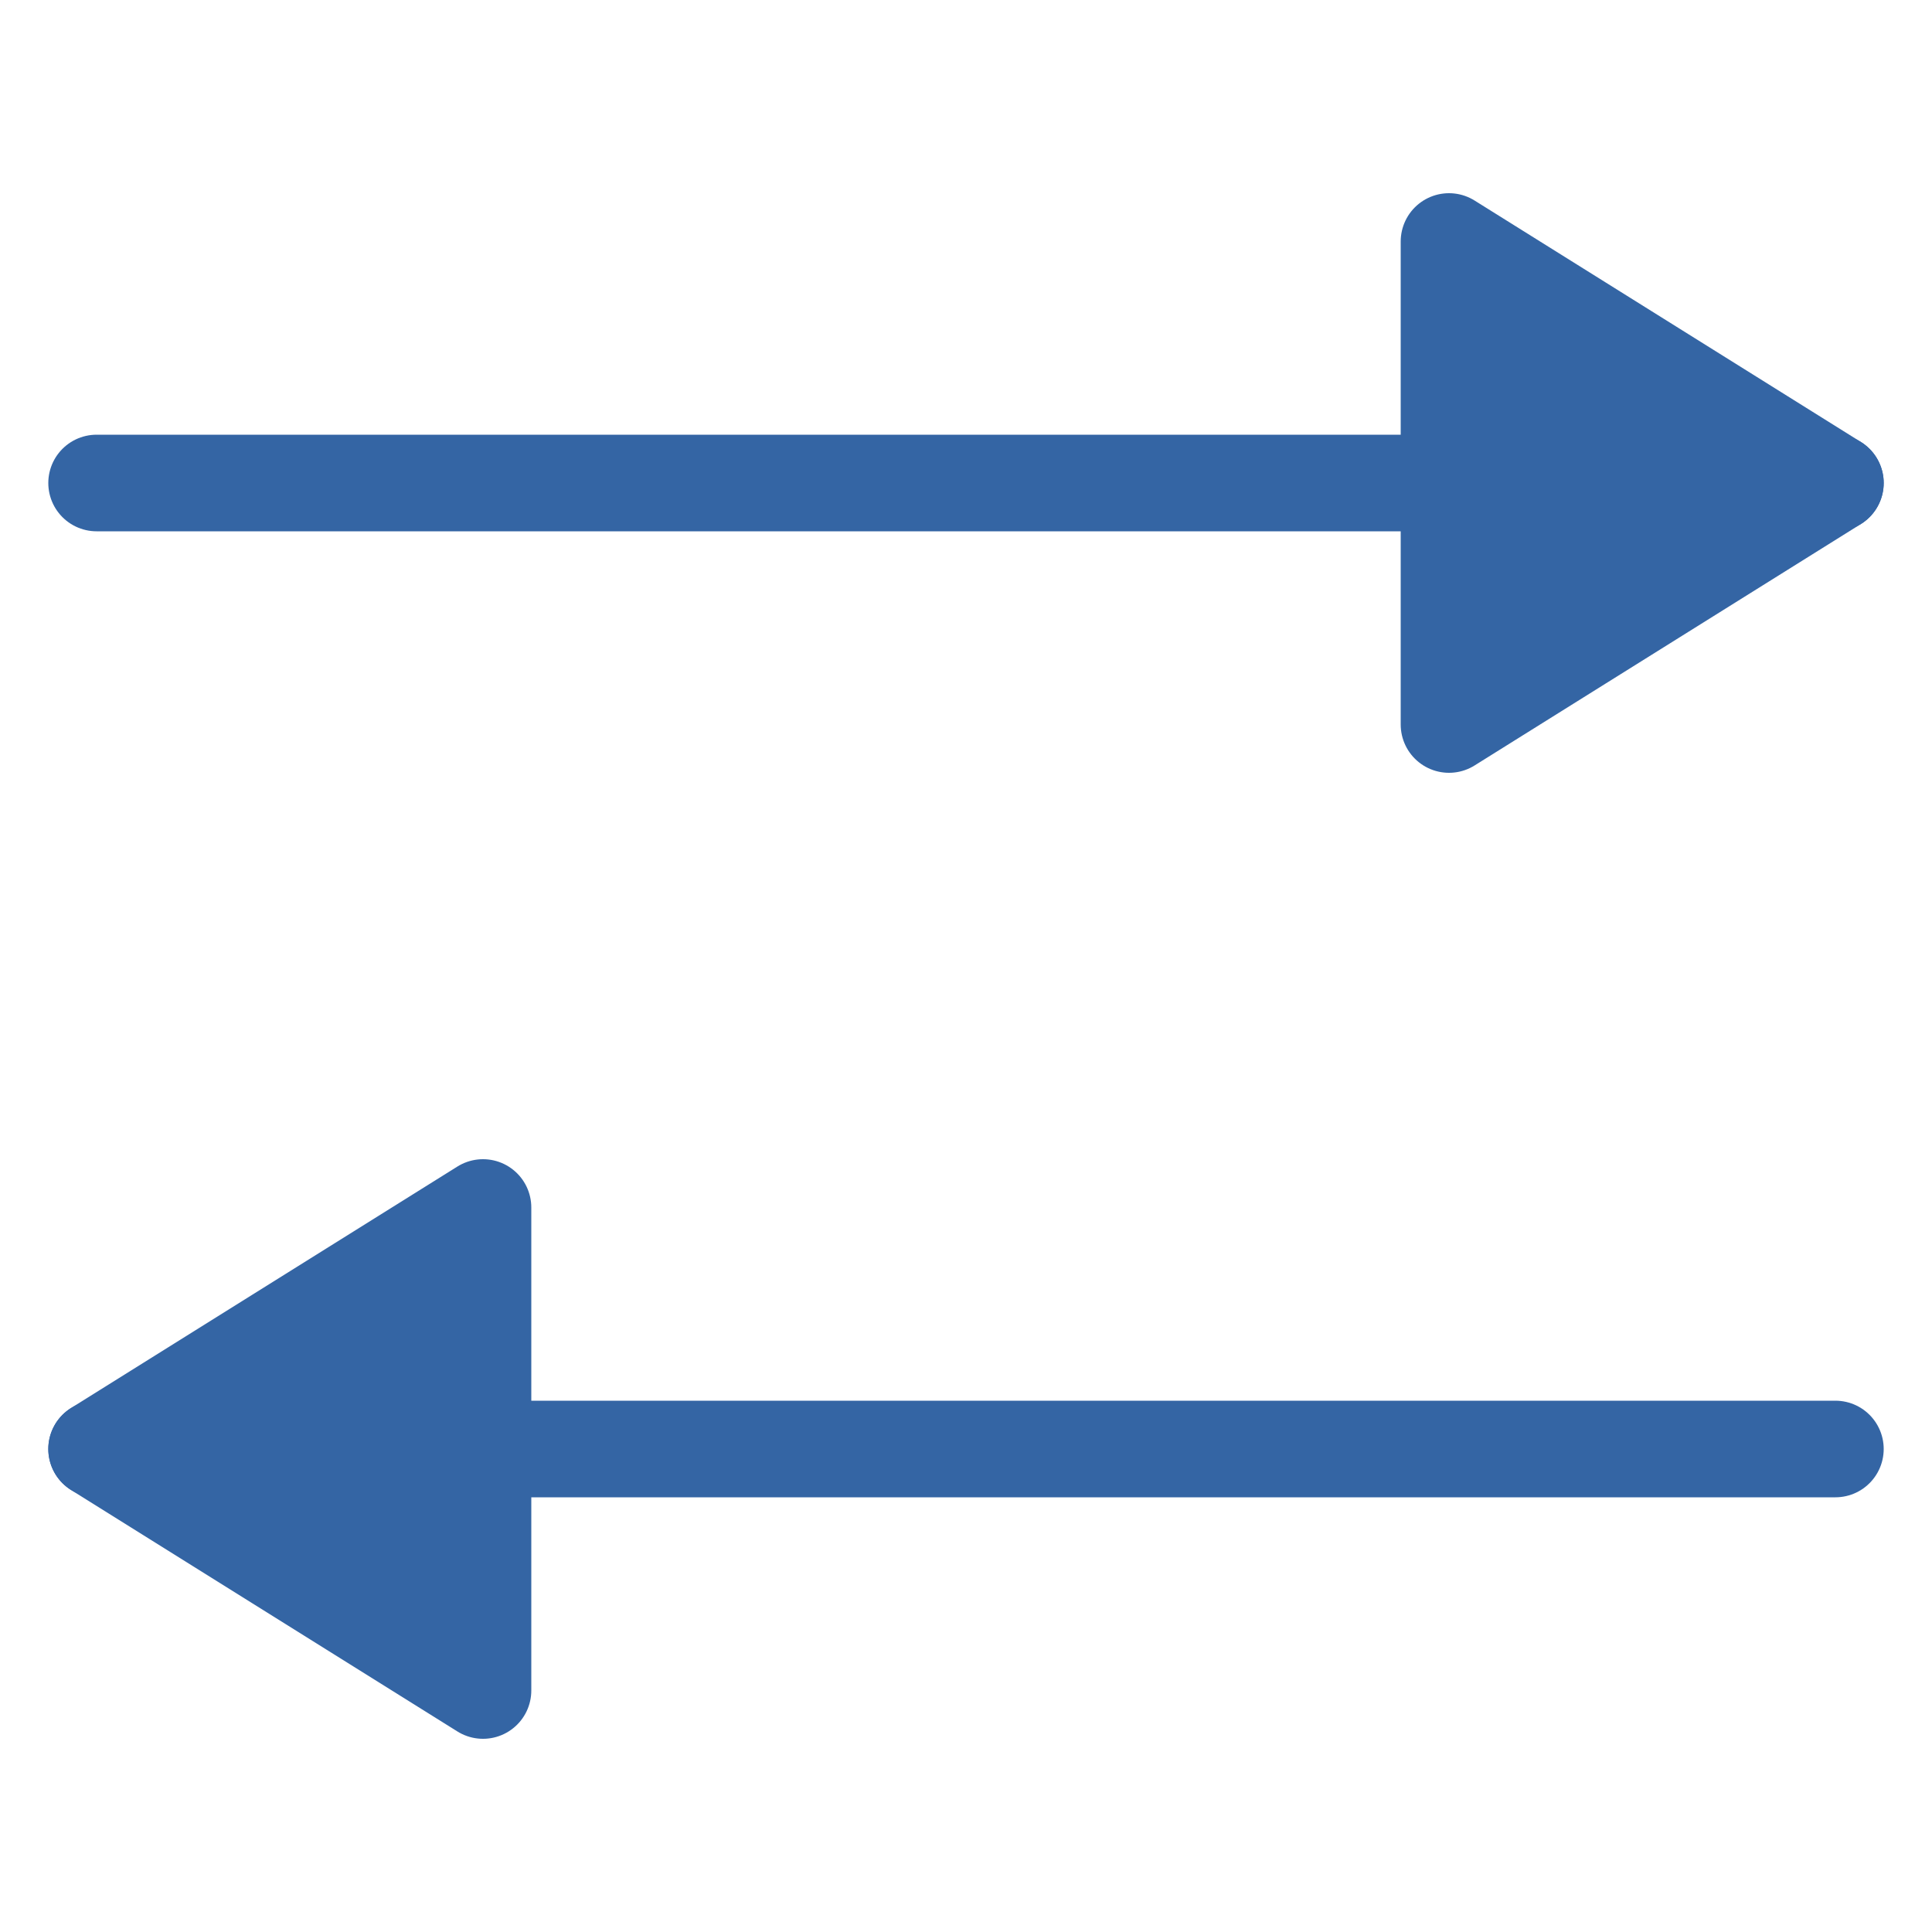
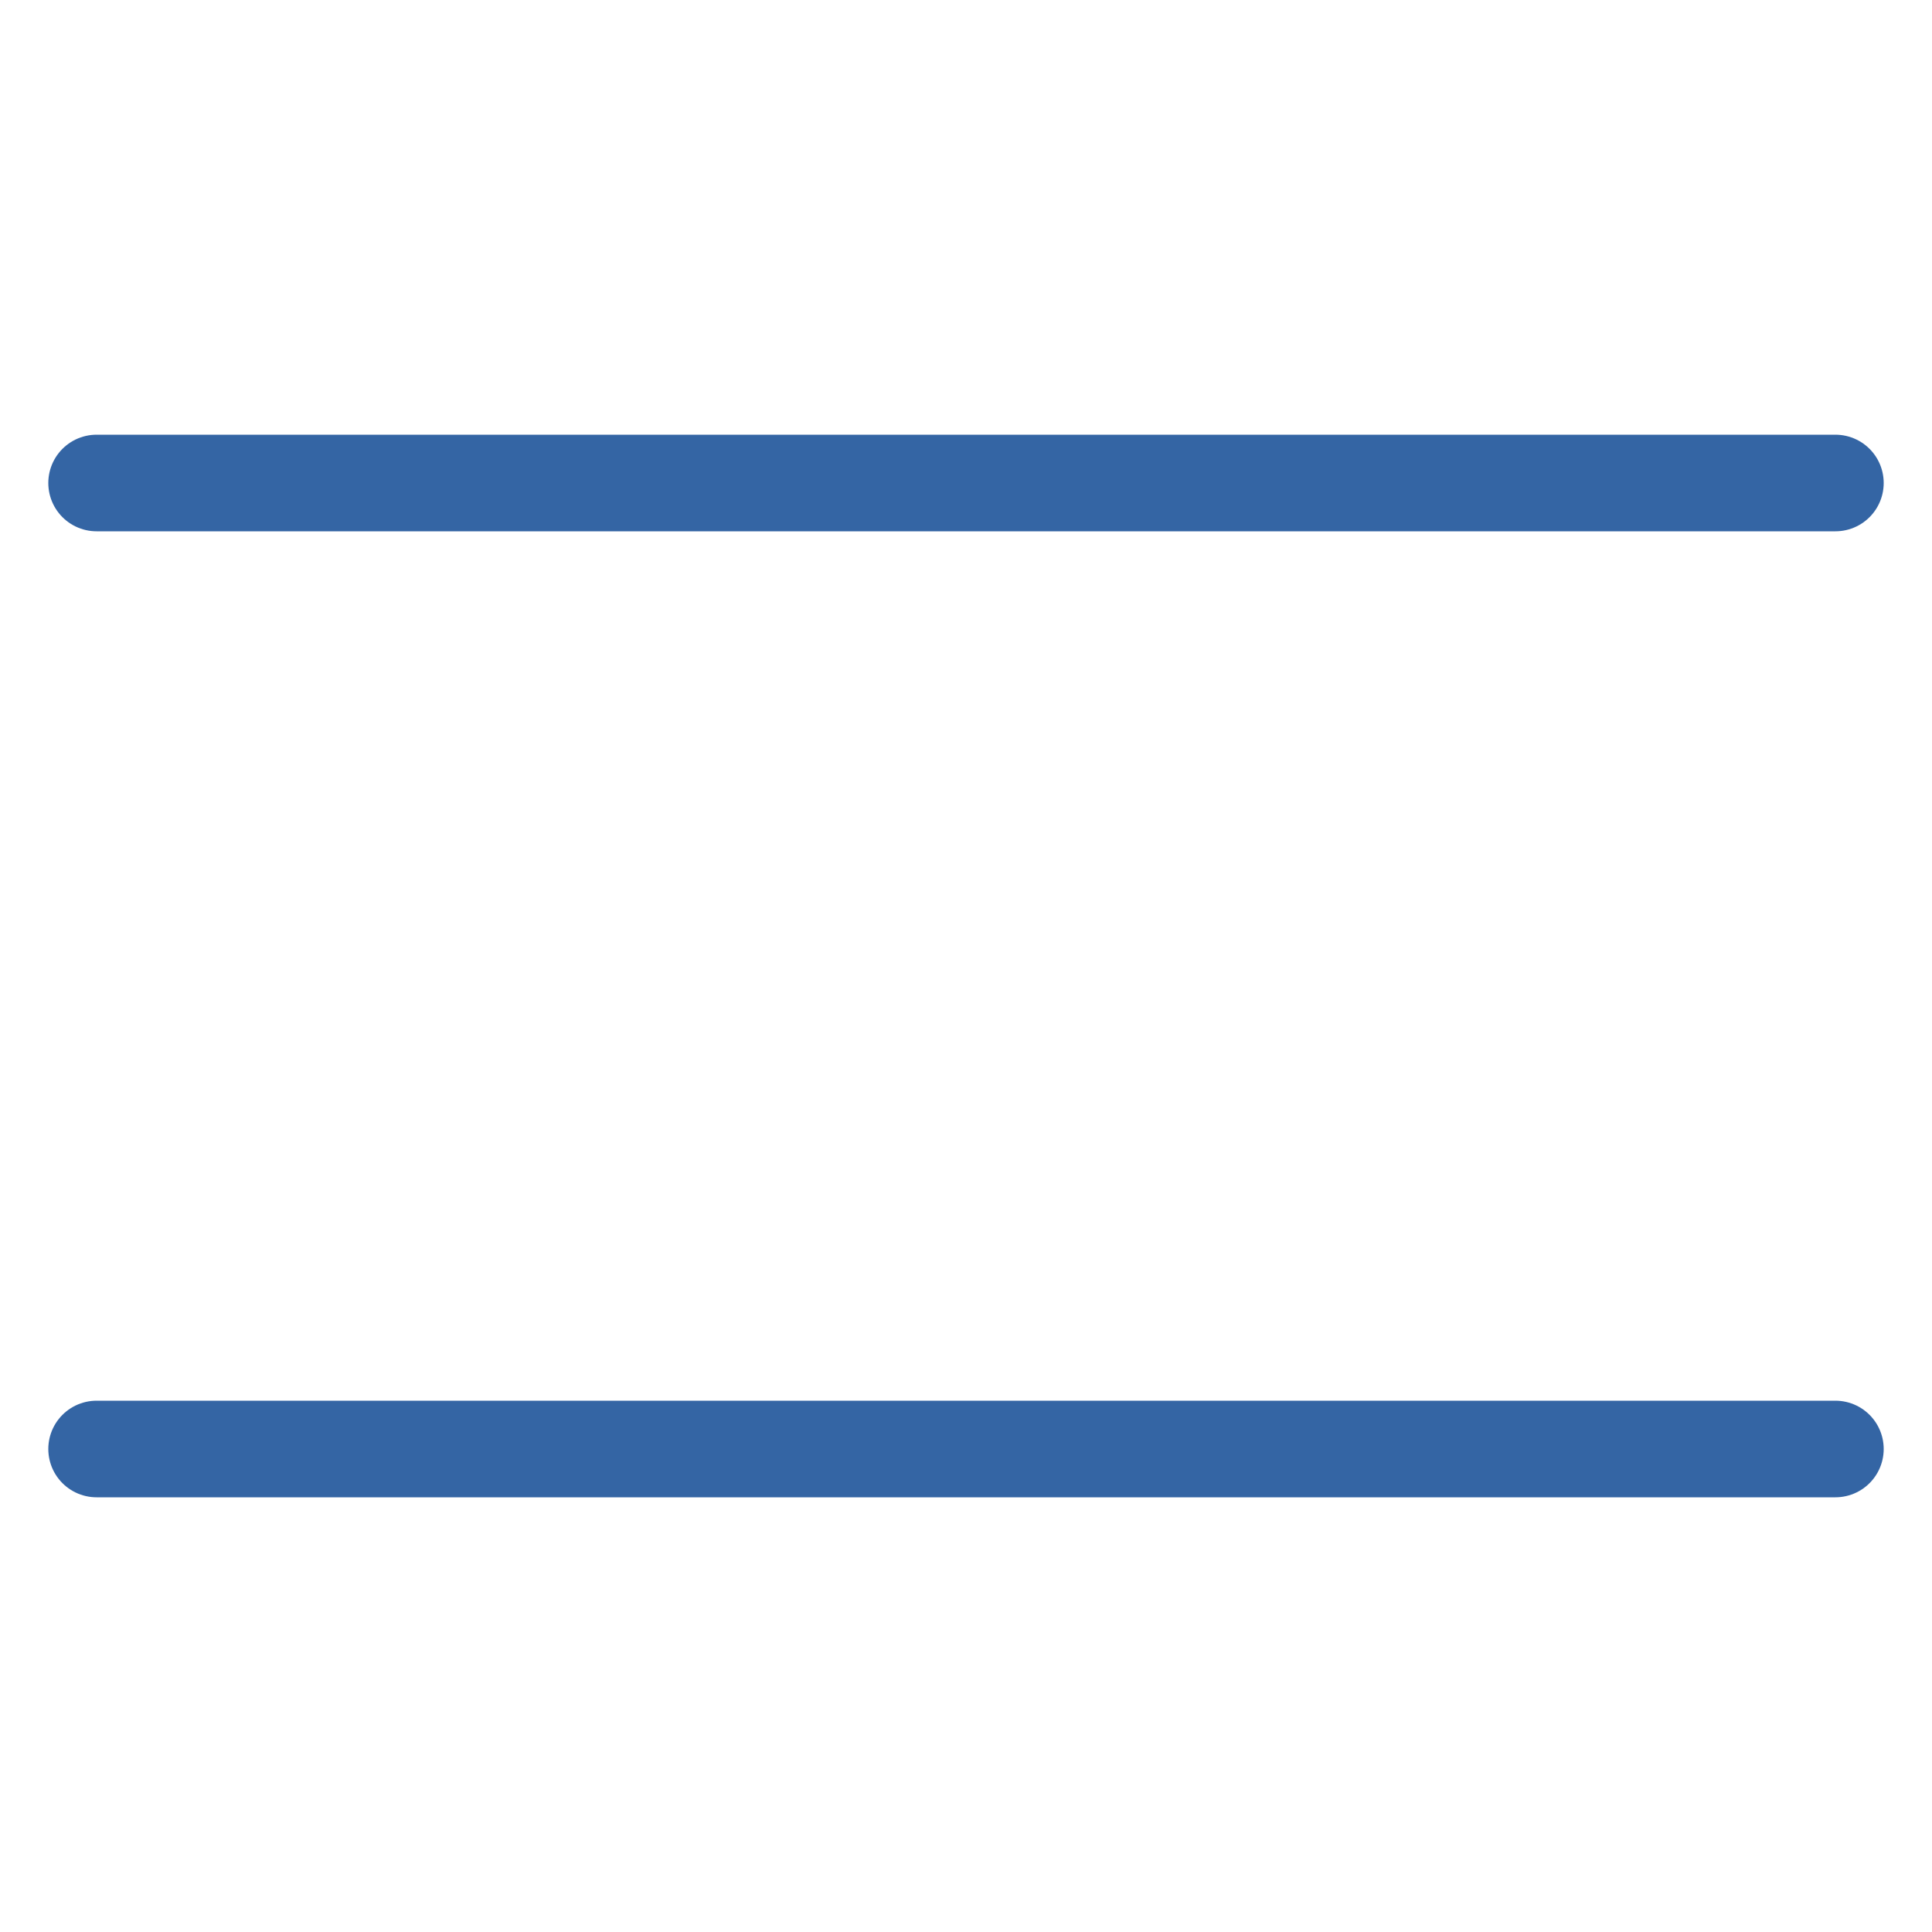
<svg xmlns="http://www.w3.org/2000/svg" xmlns:xlink="http://www.w3.org/1999/xlink" version="1.1" width="40" height="40">
  <defs>
    <g id="arrow">
      <path d="M2,0 h36" fill="none" stroke="#3465a4" stroke-width="2px" stroke-linejoin="round" stroke-linecap="round" />
-       <polygon points="38,0 30,-5 30,5" fill="#3465a4" stroke="#3465a4" stroke-width="2px" stroke-linejoin="round" stroke-linecap="round" />
    </g>
  </defs>
  <use xlink:href="#arrow" transform="translate(0, 10)" />
  <use xlink:href="#arrow" transform="translate(40, 30) rotate(180)" />
</svg>